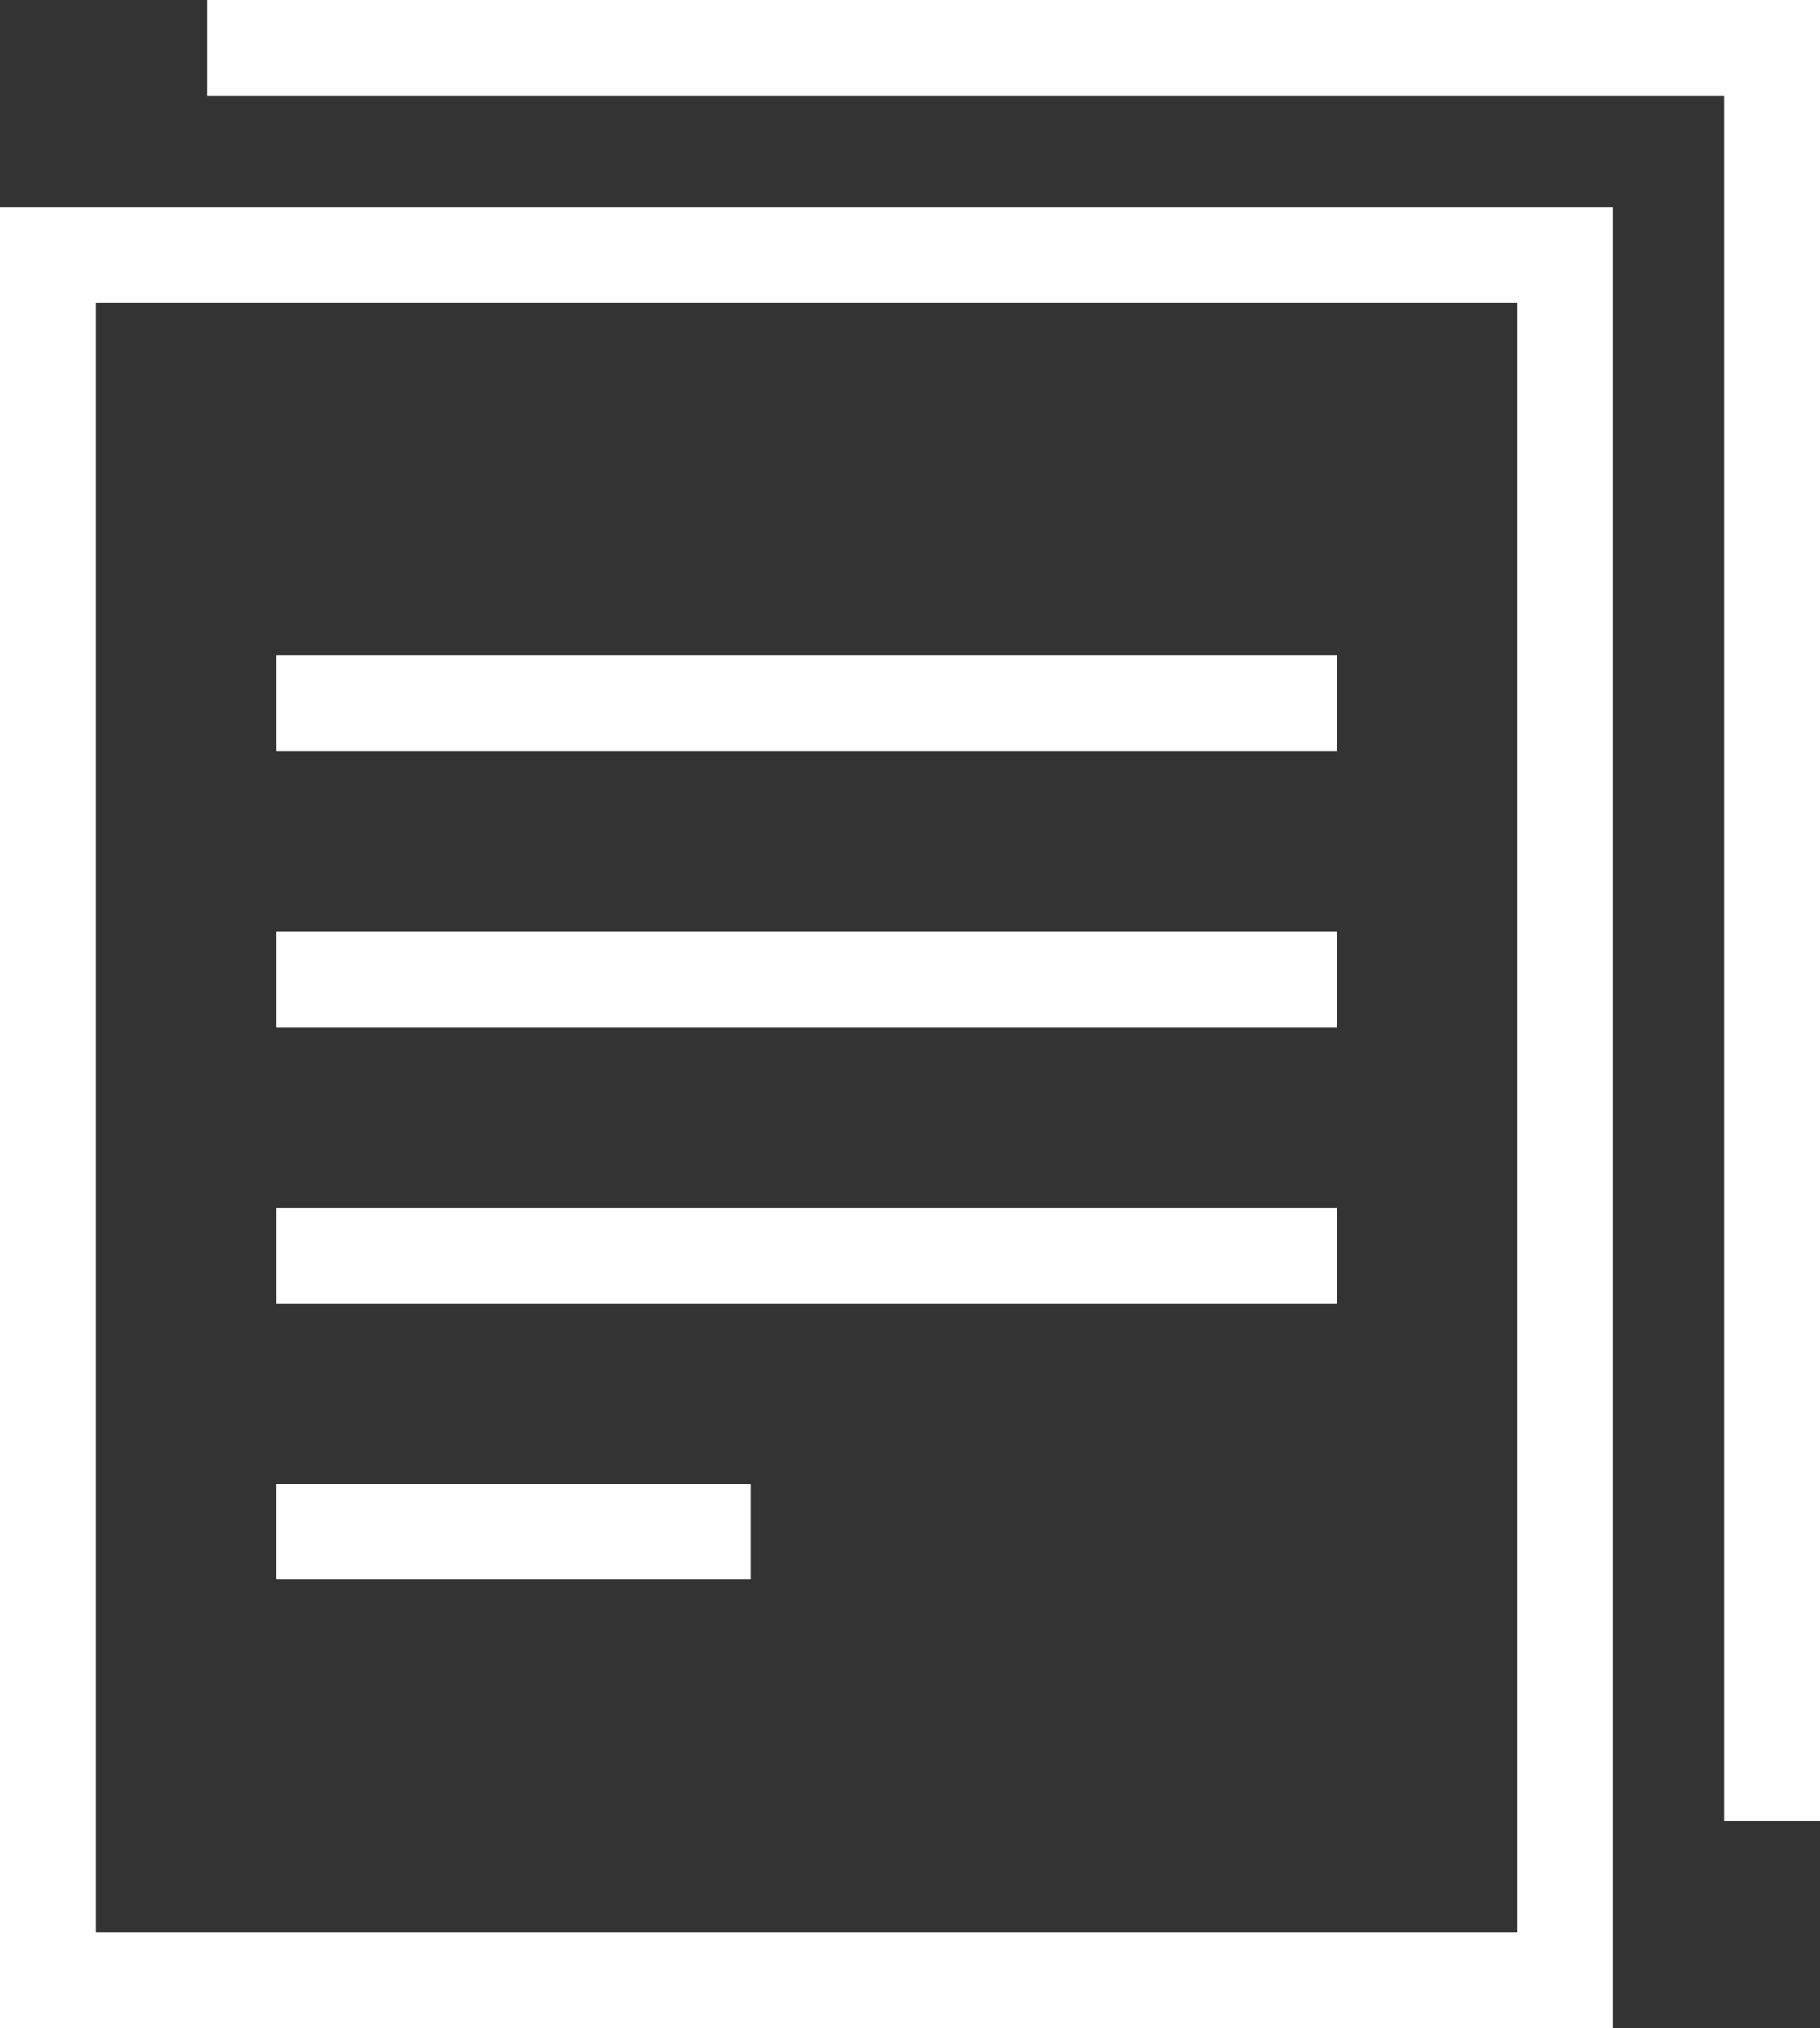
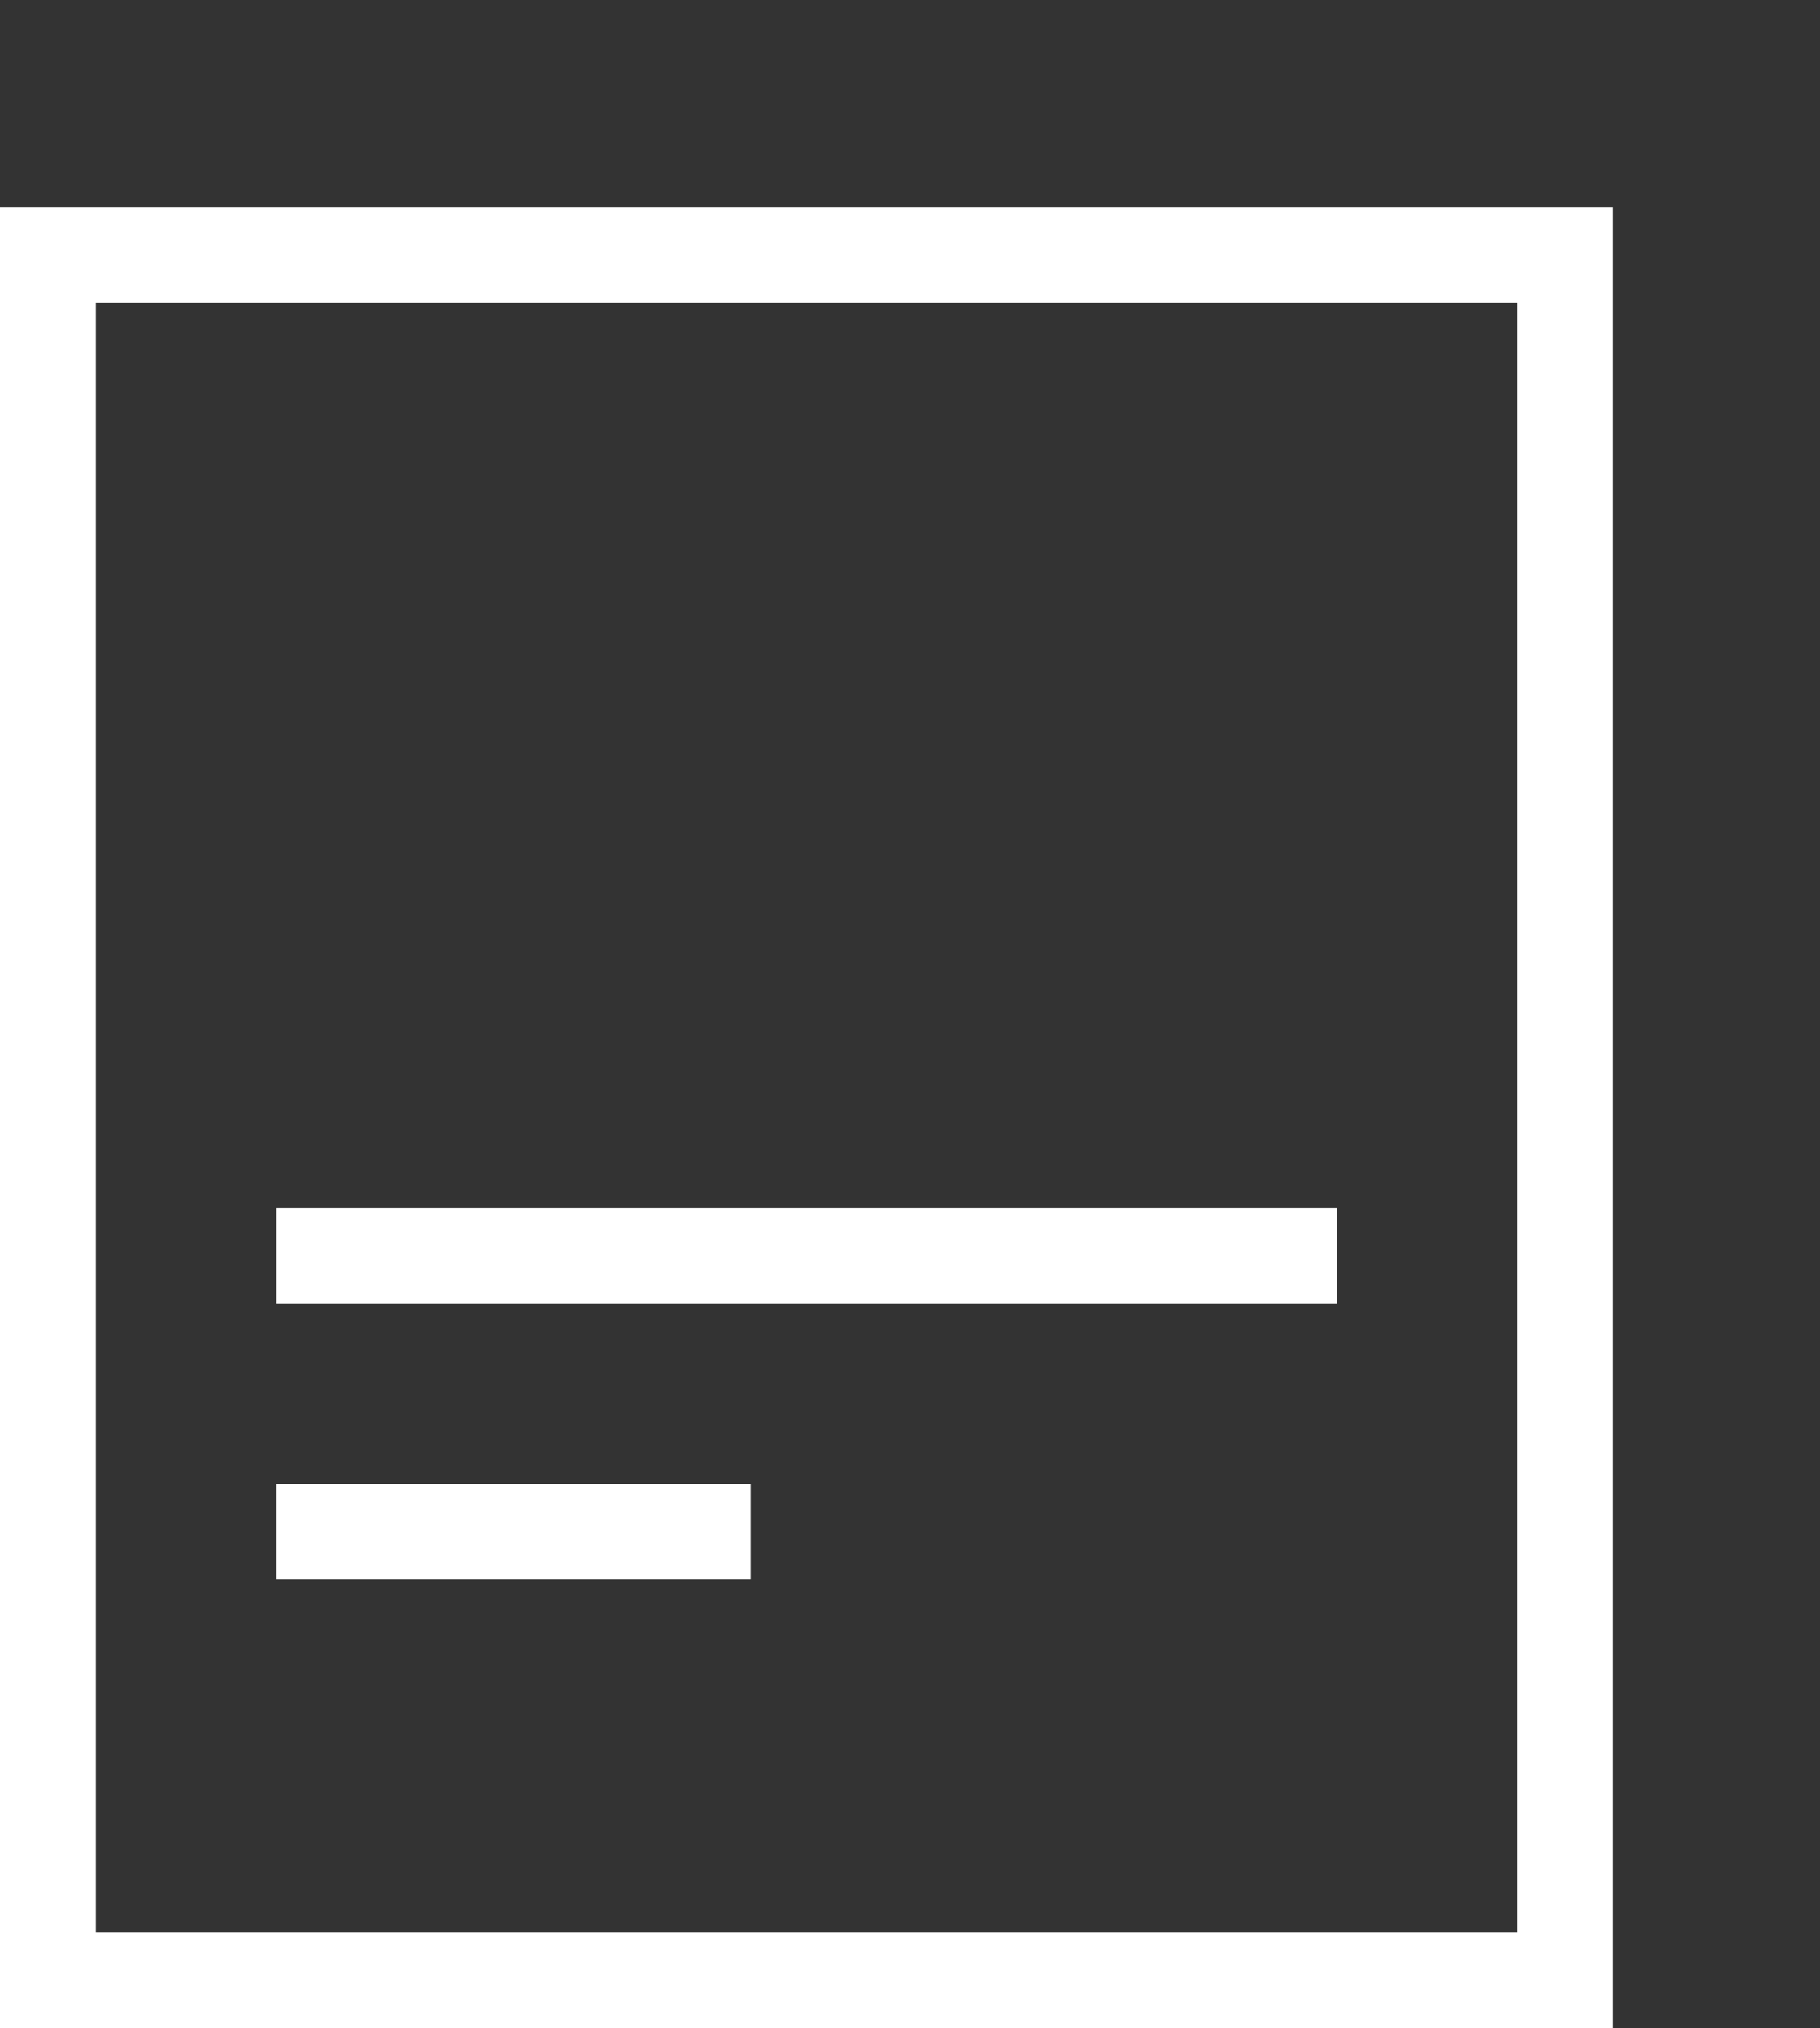
<svg xmlns="http://www.w3.org/2000/svg" width="38.09" height="42.42" viewBox="0 0 38.09 42.42">
  <rect x="0" y="0" width="38.09" height="42.42" fill="#333333" stroke="none" />
  <g id="icon_papers_white" transform="translate(0 0)">
    <path id="Path_3336" data-name="Path 3336" d="M2,6.33H31.759V40.42H2ZM0,42.42H33.759V4.33H0Z" fill="#fff" />
-     <path id="Path_3337" data-name="Path 3337" d="M4.331,0V2H36.09V38.09h2V0Z" fill="#fff" />
-     <rect id="Rectangle_11092" data-name="Rectangle 11092" width="22.21" height="2" transform="translate(5.775 13.714)" fill="#fff" />
-     <rect id="Rectangle_11093" data-name="Rectangle 11093" width="22.21" height="2" transform="translate(5.775 19.488)" fill="#fff" />
    <rect id="Rectangle_11094" data-name="Rectangle 11094" width="22.21" height="2" transform="translate(5.775 25.263)" fill="#fff" />
    <rect id="Rectangle_11095" data-name="Rectangle 11095" width="9.94" height="2" transform="translate(5.774 31.037)" fill="#fff" />
  </g>
</svg>